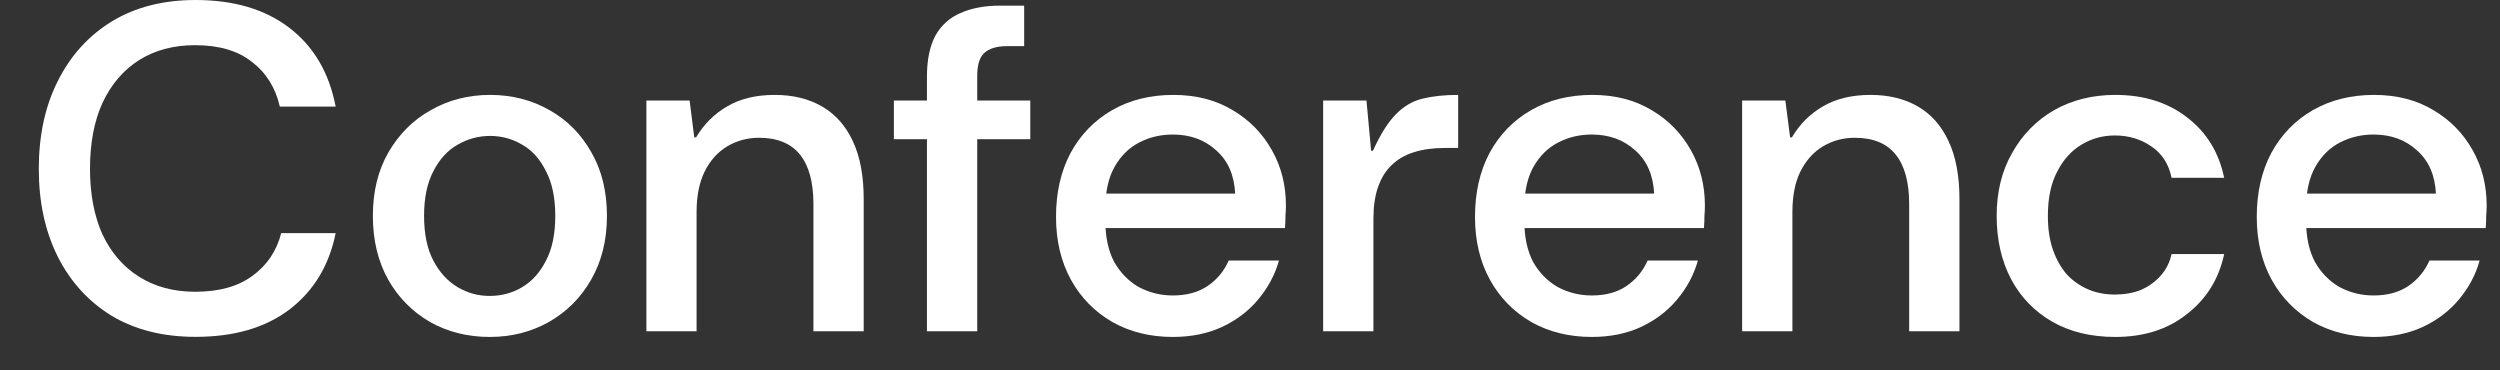
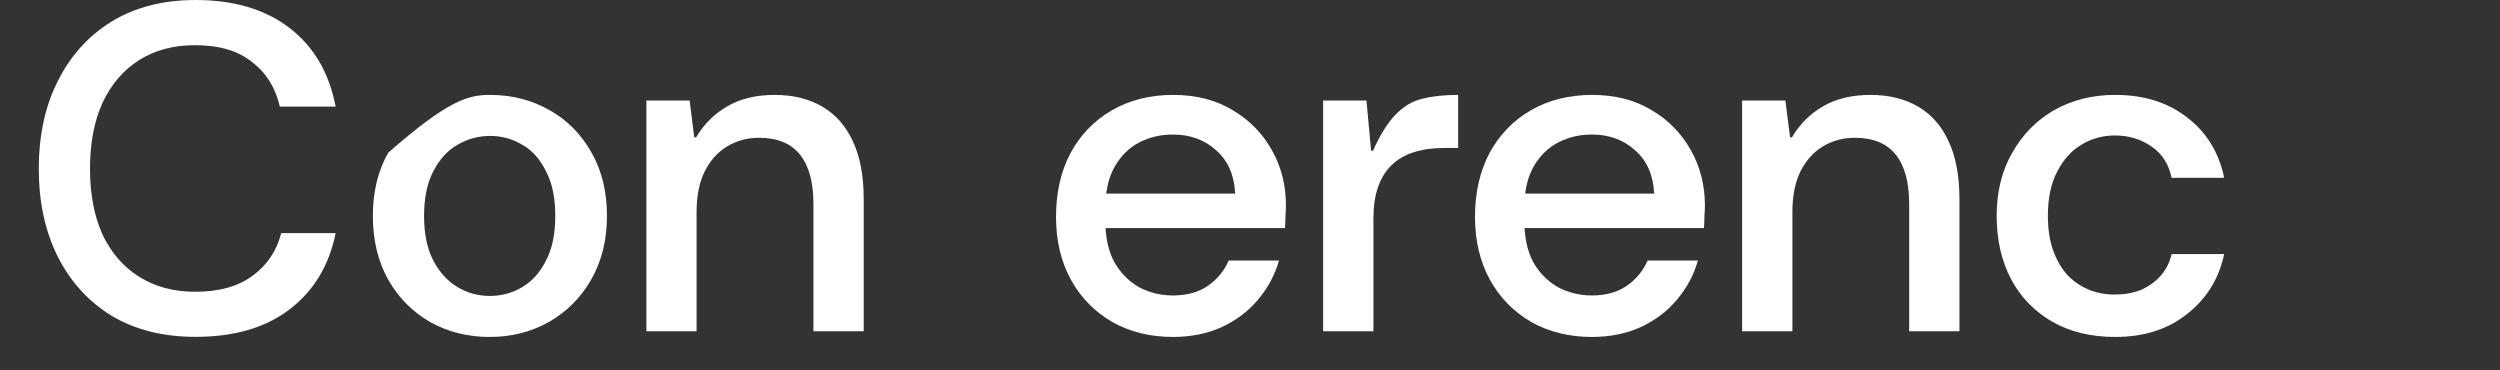
<svg xmlns="http://www.w3.org/2000/svg" fill="none" height="100%" overflow="visible" preserveAspectRatio="none" style="display: block;" viewBox="0 0 27 4" width="100%">
  <rect x="0" y="0" width="27" height="4" fill="#333333" stroke="none" />
  <g id="Padding">
    <g id="Conference">
-       <path d="M25.635 3.639C25.39 3.639 25.172 3.585 24.981 3.478C24.791 3.367 24.641 3.215 24.534 3.021C24.427 2.826 24.373 2.6 24.373 2.342C24.373 2.081 24.425 1.851 24.529 1.654C24.636 1.456 24.785 1.302 24.976 1.191C25.167 1.081 25.389 1.025 25.64 1.025C25.888 1.025 26.102 1.081 26.283 1.191C26.464 1.298 26.605 1.443 26.705 1.623C26.806 1.801 26.856 2 26.856 2.221C26.856 2.255 26.854 2.292 26.851 2.332C26.851 2.372 26.849 2.416 26.846 2.463H24.77V2.091H26.308C26.298 1.89 26.229 1.734 26.102 1.623C25.978 1.51 25.822 1.453 25.635 1.453C25.504 1.453 25.384 1.481 25.273 1.538C25.162 1.595 25.074 1.682 25.007 1.799C24.94 1.917 24.906 2.066 24.906 2.247V2.387C24.906 2.562 24.938 2.709 25.002 2.83C25.069 2.947 25.157 3.037 25.268 3.101C25.382 3.161 25.504 3.191 25.635 3.191C25.782 3.191 25.906 3.158 26.007 3.091C26.11 3.021 26.188 2.928 26.238 2.814H26.78C26.737 2.969 26.662 3.109 26.554 3.237C26.451 3.361 26.32 3.459 26.162 3.533C26.008 3.603 25.832 3.639 25.635 3.639Z" fill="white" id="Vector" />
      <path d="M22.845 3.639C22.581 3.639 22.353 3.583 22.162 3.473C21.971 3.362 21.823 3.21 21.72 3.015C21.616 2.818 21.564 2.59 21.564 2.332C21.564 2.074 21.619 1.848 21.73 1.654C21.84 1.456 21.991 1.302 22.182 1.191C22.376 1.081 22.597 1.025 22.845 1.025C23.154 1.025 23.412 1.106 23.619 1.267C23.83 1.427 23.964 1.645 24.021 1.92H23.453C23.423 1.773 23.351 1.66 23.237 1.583C23.123 1.503 22.991 1.463 22.84 1.463C22.71 1.463 22.589 1.496 22.479 1.563C22.371 1.627 22.284 1.724 22.217 1.855C22.15 1.982 22.117 2.141 22.117 2.332C22.117 2.469 22.135 2.592 22.172 2.699C22.209 2.803 22.259 2.892 22.323 2.965C22.39 3.036 22.467 3.089 22.554 3.126C22.641 3.163 22.736 3.181 22.84 3.181C22.944 3.181 23.038 3.165 23.122 3.131C23.206 3.094 23.276 3.044 23.333 2.98C23.393 2.913 23.433 2.835 23.453 2.744H24.021C23.964 3.012 23.83 3.228 23.619 3.392C23.412 3.557 23.154 3.639 22.845 3.639Z" fill="white" id="Vector_2" />
      <path d="M18.815 3.578V1.086H19.282L19.333 1.483H19.353C19.436 1.342 19.547 1.231 19.684 1.151C19.825 1.067 19.998 1.025 20.202 1.025C20.4 1.025 20.57 1.067 20.715 1.151C20.859 1.235 20.969 1.36 21.046 1.528C21.123 1.692 21.162 1.9 21.162 2.151V3.578H20.619V2.201C20.619 1.967 20.57 1.789 20.473 1.669C20.376 1.548 20.229 1.488 20.031 1.488C19.904 1.488 19.788 1.52 19.684 1.583C19.584 1.644 19.503 1.734 19.443 1.855C19.386 1.972 19.358 2.118 19.358 2.292V3.578H18.815Z" fill="white" id="Vector_3" />
      <path d="M17.191 3.639C16.947 3.639 16.729 3.585 16.538 3.478C16.347 3.367 16.198 3.215 16.091 3.021C15.984 2.826 15.93 2.6 15.93 2.342C15.93 2.081 15.982 1.851 16.086 1.654C16.193 1.456 16.342 1.302 16.533 1.191C16.724 1.081 16.945 1.025 17.197 1.025C17.444 1.025 17.659 1.081 17.84 1.191C18.021 1.298 18.161 1.443 18.262 1.623C18.362 1.801 18.413 2 18.413 2.221C18.413 2.255 18.411 2.292 18.408 2.332C18.408 2.372 18.406 2.416 18.403 2.463H16.327V2.091H17.865C17.855 1.89 17.786 1.734 17.659 1.623C17.535 1.51 17.379 1.453 17.191 1.453C17.061 1.453 16.94 1.481 16.83 1.538C16.719 1.595 16.63 1.682 16.563 1.799C16.496 1.917 16.463 2.066 16.463 2.247V2.387C16.463 2.562 16.495 2.709 16.558 2.83C16.625 2.947 16.714 3.037 16.825 3.101C16.939 3.161 17.061 3.191 17.191 3.191C17.339 3.191 17.463 3.158 17.563 3.091C17.667 3.021 17.744 2.928 17.794 2.814H18.337C18.294 2.969 18.218 3.109 18.111 3.237C18.007 3.361 17.877 3.459 17.719 3.533C17.565 3.603 17.389 3.639 17.191 3.639Z" fill="white" id="Vector_4" />
      <path d="M14.29 3.578V1.086H14.758L14.808 1.628H14.828C14.908 1.451 14.991 1.32 15.074 1.236C15.158 1.149 15.254 1.092 15.361 1.066C15.468 1.039 15.597 1.025 15.748 1.025V1.598H15.602C15.478 1.598 15.367 1.613 15.27 1.644C15.173 1.674 15.093 1.721 15.029 1.784C14.965 1.845 14.917 1.923 14.883 2.02C14.85 2.114 14.833 2.228 14.833 2.362V3.578H14.29Z" fill="white" id="Vector_5" />
      <path d="M12.667 3.639C12.422 3.639 12.204 3.585 12.014 3.478C11.822 3.367 11.673 3.215 11.566 3.021C11.459 2.826 11.405 2.6 11.405 2.342C11.405 2.081 11.457 1.851 11.561 1.654C11.668 1.456 11.818 1.302 12.008 1.191C12.199 1.081 12.421 1.025 12.672 1.025C12.92 1.025 13.134 1.081 13.315 1.191C13.496 1.298 13.637 1.443 13.737 1.623C13.838 1.801 13.888 2 13.888 2.221C13.888 2.255 13.886 2.292 13.883 2.332C13.883 2.372 13.881 2.416 13.878 2.463H11.802V2.091H13.34C13.33 1.89 13.261 1.734 13.134 1.623C13.01 1.51 12.854 1.453 12.667 1.453C12.536 1.453 12.415 1.481 12.305 1.538C12.194 1.595 12.106 1.682 12.039 1.799C11.972 1.917 11.938 2.066 11.938 2.247V2.387C11.938 2.562 11.97 2.709 12.034 2.83C12.101 2.947 12.189 3.037 12.3 3.101C12.414 3.161 12.536 3.191 12.667 3.191C12.814 3.191 12.938 3.158 13.039 3.091C13.143 3.021 13.22 2.928 13.27 2.814H13.813C13.769 2.969 13.694 3.109 13.586 3.237C13.483 3.361 13.352 3.459 13.194 3.533C13.04 3.603 12.864 3.639 12.667 3.639Z" fill="white" id="Vector_6" />
-       <path d="M10.011 3.578V0.829C10.011 0.648 10.041 0.501 10.101 0.387C10.165 0.273 10.255 0.191 10.373 0.141C10.493 0.087 10.636 0.061 10.8 0.061H11.061V0.498H10.88C10.767 0.498 10.683 0.523 10.629 0.573C10.579 0.62 10.554 0.702 10.554 0.819V3.578H10.011ZM9.654 1.503V1.086H11.127V1.503H9.654Z" fill="white" id="Vector_7" />
      <path d="M6.981 3.578V1.086H7.448L7.498 1.483H7.518C7.602 1.342 7.713 1.231 7.85 1.151C7.991 1.067 8.163 1.025 8.368 1.025C8.565 1.025 8.736 1.067 8.88 1.151C9.024 1.235 9.135 1.36 9.212 1.528C9.289 1.692 9.328 1.9 9.328 2.151V3.578H8.785V2.201C8.785 1.967 8.736 1.789 8.639 1.669C8.542 1.548 8.394 1.488 8.197 1.488C8.07 1.488 7.954 1.52 7.85 1.583C7.75 1.644 7.669 1.734 7.609 1.855C7.552 1.972 7.523 2.118 7.523 2.292V3.578H6.981Z" fill="white" id="Vector_8" />
-       <path d="M5.288 3.639C5.051 3.639 4.836 3.585 4.645 3.478C4.454 3.367 4.303 3.215 4.193 3.021C4.082 2.823 4.027 2.593 4.027 2.332C4.027 2.071 4.082 1.843 4.193 1.649C4.307 1.451 4.459 1.298 4.65 1.191C4.841 1.081 5.056 1.025 5.293 1.025C5.531 1.025 5.746 1.081 5.937 1.191C6.128 1.298 6.278 1.451 6.389 1.649C6.5 1.843 6.555 2.071 6.555 2.332C6.555 2.593 6.498 2.823 6.384 3.021C6.273 3.215 6.121 3.367 5.927 3.478C5.736 3.585 5.523 3.639 5.288 3.639ZM5.288 3.196C5.416 3.196 5.533 3.165 5.64 3.101C5.747 3.037 5.833 2.942 5.897 2.814C5.964 2.687 5.997 2.526 5.997 2.332C5.997 2.138 5.964 1.977 5.897 1.85C5.833 1.719 5.747 1.623 5.64 1.563C5.533 1.499 5.417 1.468 5.293 1.468C5.17 1.468 5.052 1.499 4.942 1.563C4.834 1.623 4.747 1.719 4.68 1.85C4.613 1.977 4.58 2.138 4.58 2.332C4.58 2.526 4.613 2.687 4.68 2.814C4.747 2.942 4.834 3.037 4.942 3.101C5.049 3.165 5.164 3.196 5.288 3.196Z" fill="white" id="Vector_9" />
+       <path d="M5.288 3.639C5.051 3.639 4.836 3.585 4.645 3.478C4.454 3.367 4.303 3.215 4.193 3.021C4.082 2.823 4.027 2.593 4.027 2.332C4.027 2.071 4.082 1.843 4.193 1.649C4.841 1.081 5.056 1.025 5.293 1.025C5.531 1.025 5.746 1.081 5.937 1.191C6.128 1.298 6.278 1.451 6.389 1.649C6.5 1.843 6.555 2.071 6.555 2.332C6.555 2.593 6.498 2.823 6.384 3.021C6.273 3.215 6.121 3.367 5.927 3.478C5.736 3.585 5.523 3.639 5.288 3.639ZM5.288 3.196C5.416 3.196 5.533 3.165 5.64 3.101C5.747 3.037 5.833 2.942 5.897 2.814C5.964 2.687 5.997 2.526 5.997 2.332C5.997 2.138 5.964 1.977 5.897 1.85C5.833 1.719 5.747 1.623 5.64 1.563C5.533 1.499 5.417 1.468 5.293 1.468C5.17 1.468 5.052 1.499 4.942 1.563C4.834 1.623 4.747 1.719 4.68 1.85C4.613 1.977 4.58 2.138 4.58 2.332C4.58 2.526 4.613 2.687 4.68 2.814C4.747 2.942 4.834 3.037 4.942 3.101C5.049 3.165 5.164 3.196 5.288 3.196Z" fill="white" id="Vector_9" />
      <path d="M2.112 3.638C1.764 3.638 1.462 3.563 1.208 3.412C0.957 3.258 0.762 3.045 0.625 2.774C0.487 2.499 0.419 2.183 0.419 1.824C0.419 1.462 0.487 1.146 0.625 0.874C0.762 0.6 0.957 0.385 1.208 0.231C1.462 0.077 1.764 7.35032e-05 2.112 7.35032e-05C2.528 7.35032e-05 2.866 0.101 3.127 0.302C3.389 0.503 3.555 0.786 3.625 1.151H3.022C2.975 0.947 2.875 0.786 2.72 0.668C2.57 0.548 2.365 0.488 2.107 0.488C1.876 0.488 1.675 0.541 1.504 0.648C1.333 0.756 1.201 0.91 1.107 1.111C1.017 1.308 0.972 1.546 0.972 1.824C0.972 2.096 1.017 2.332 1.107 2.533C1.201 2.731 1.333 2.883 1.504 2.99C1.675 3.097 1.876 3.151 2.107 3.151C2.365 3.151 2.571 3.094 2.725 2.98C2.883 2.866 2.987 2.712 3.037 2.518H3.625C3.555 2.866 3.389 3.141 3.127 3.342C2.866 3.54 2.528 3.638 2.112 3.638Z" fill="white" id="Vector_10" />
    </g>
  </g>
</svg>